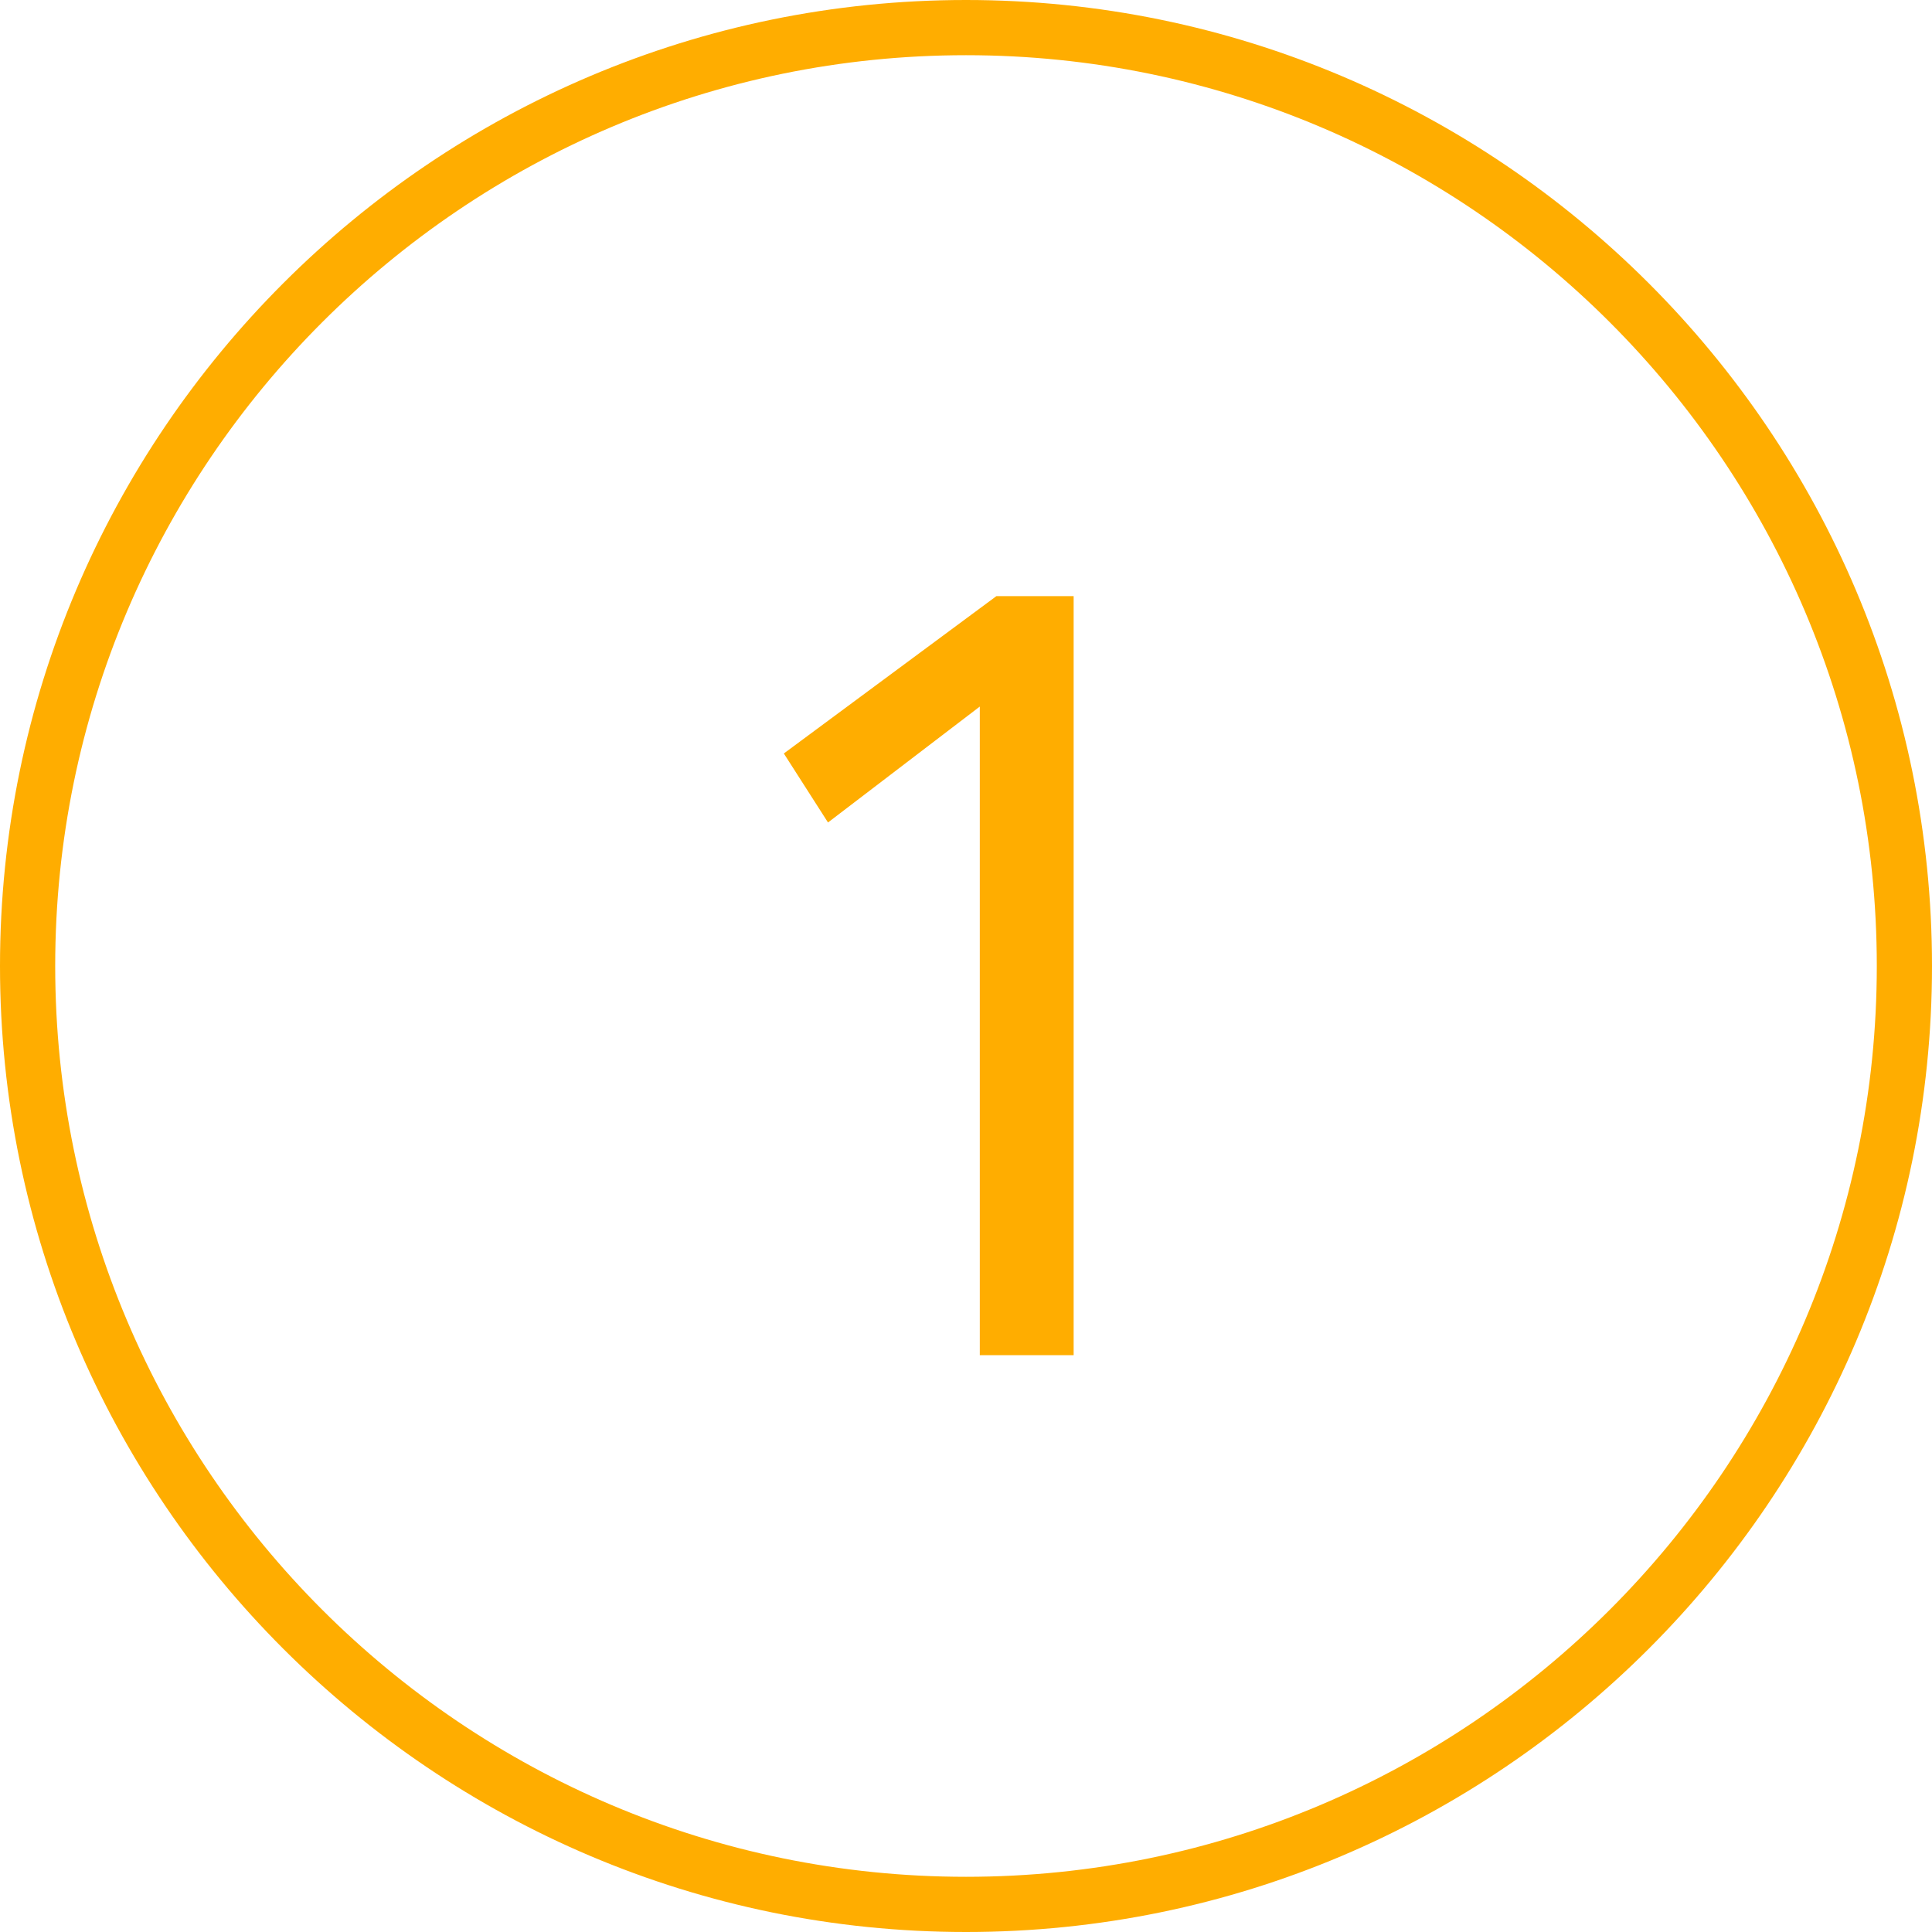
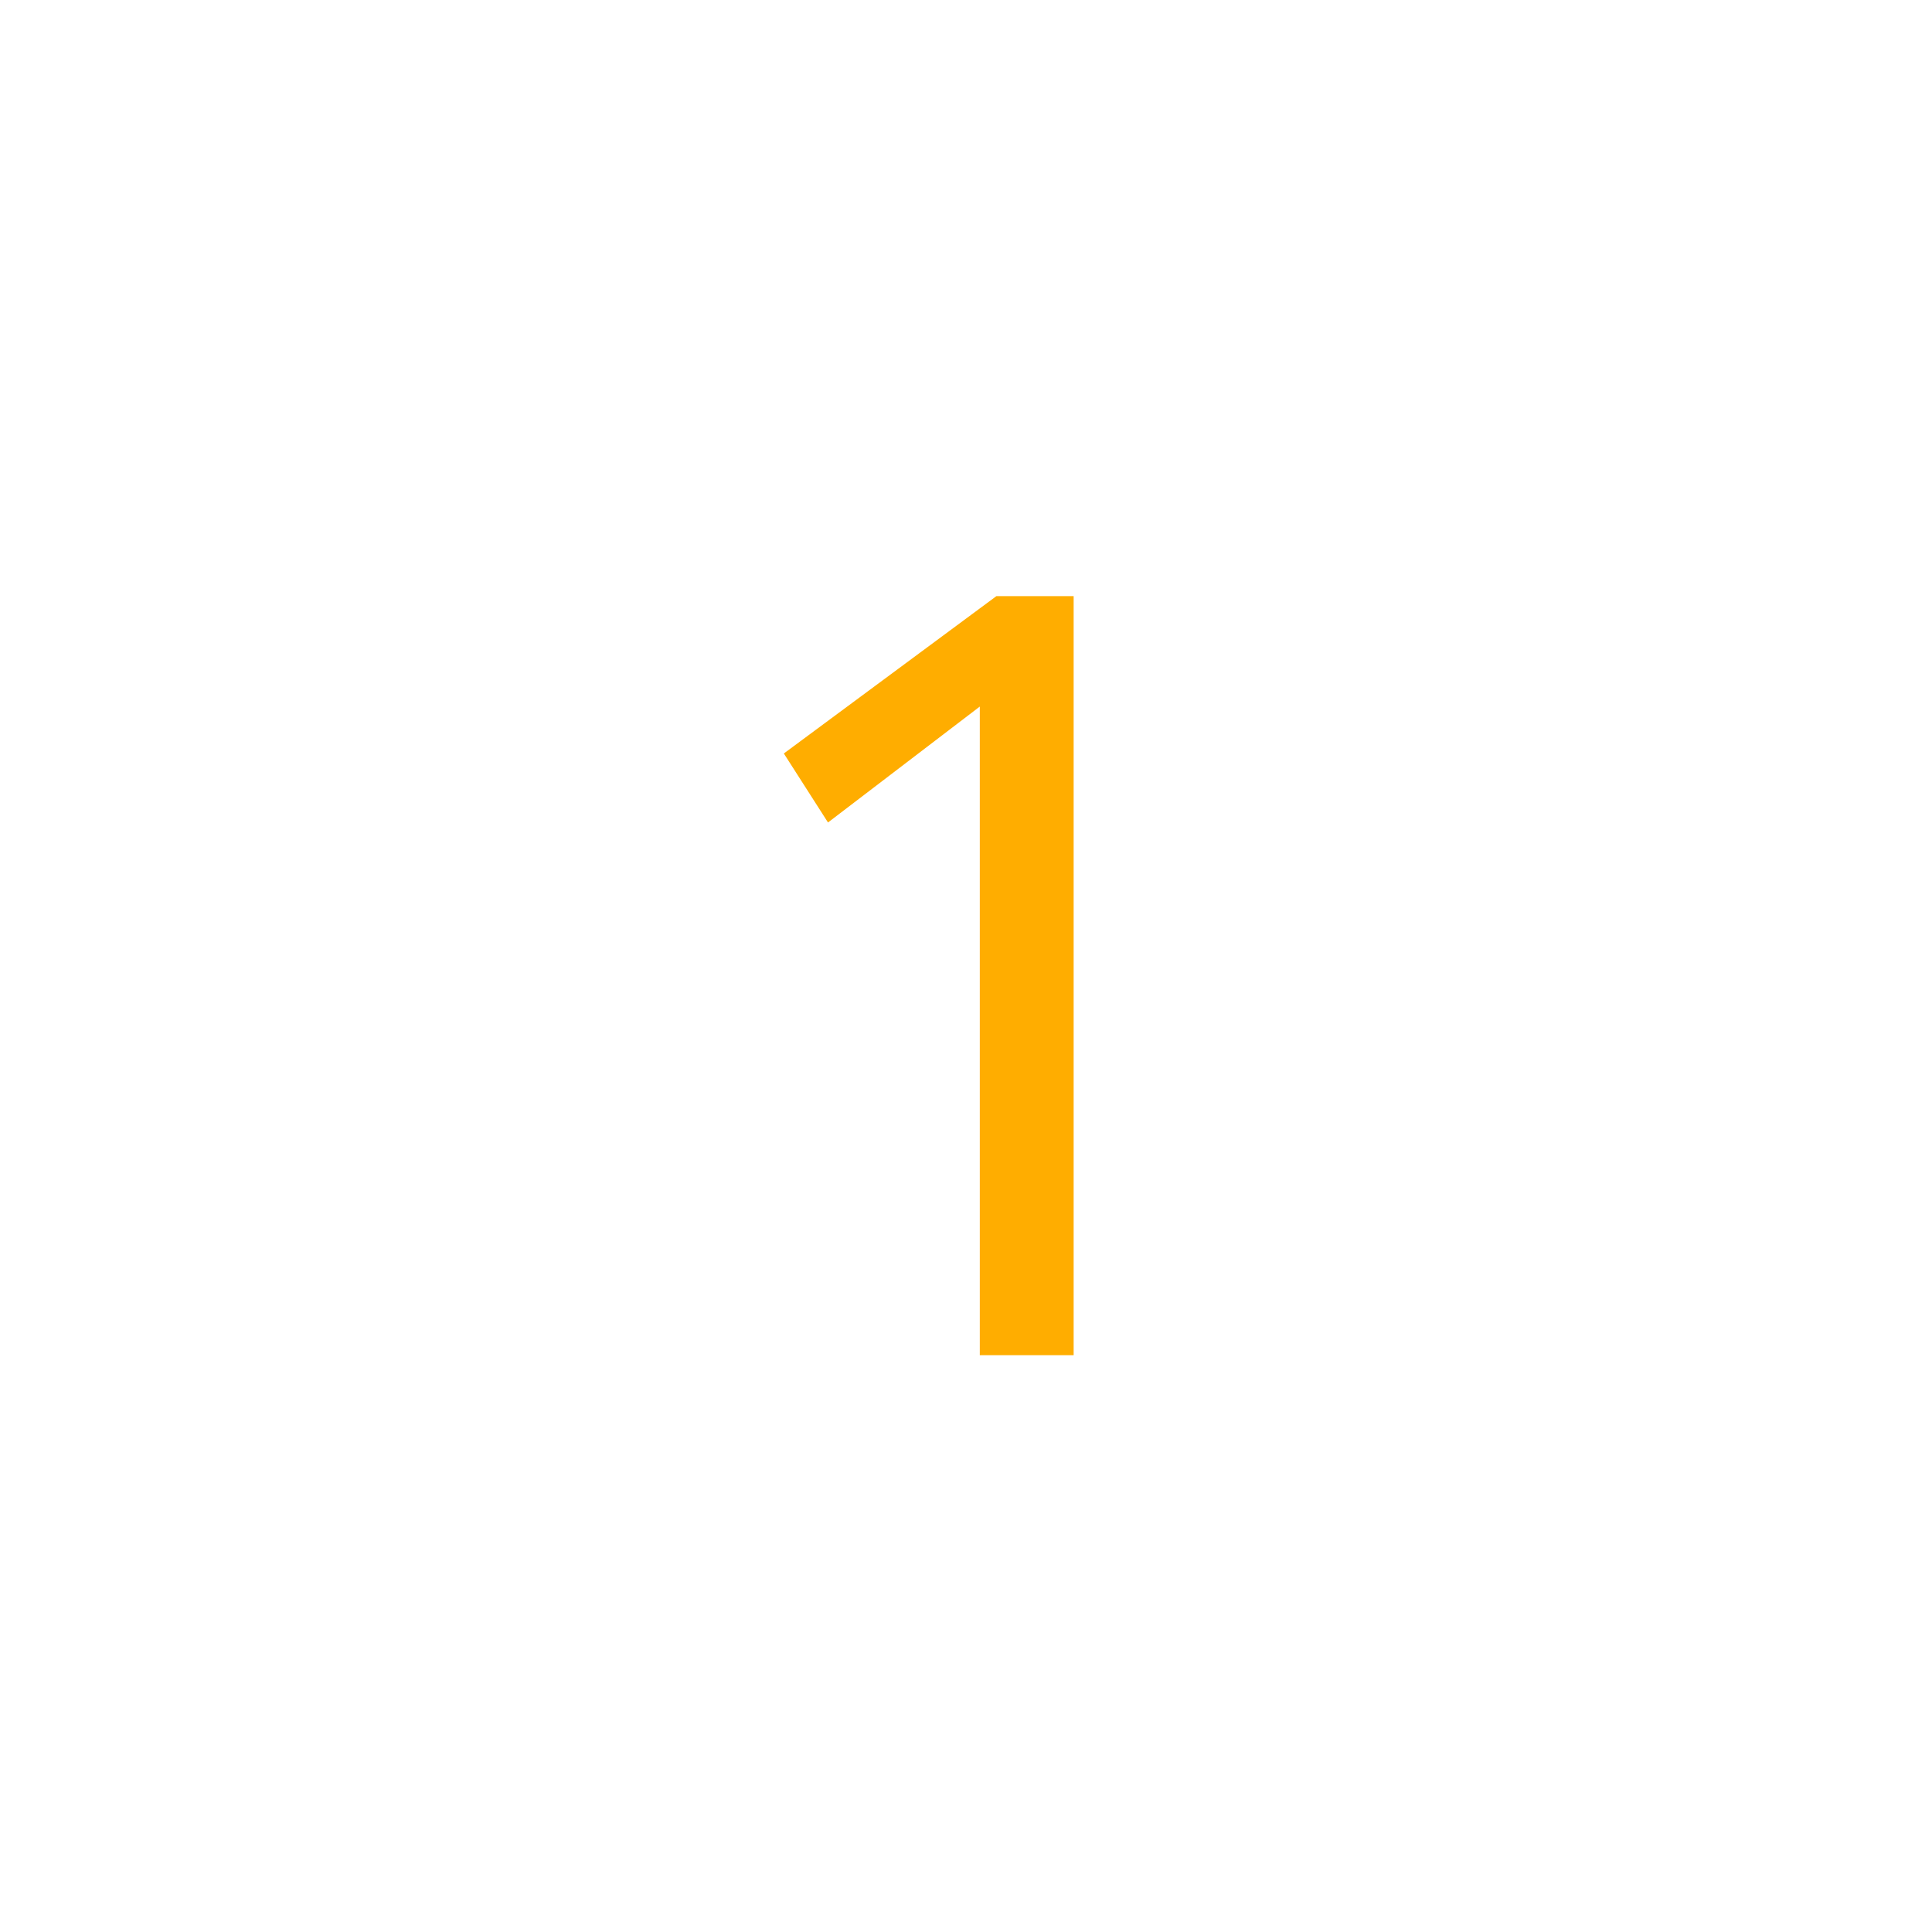
<svg xmlns="http://www.w3.org/2000/svg" id="Calque_1" version="1.1" viewBox="0 0 70 70">
  <defs>
    <style>.st0{fill:#ffad00}</style>
  </defs>
-   <path d="M35 70C15.7 70 0 54.3 0 35S15.7 0 35 0s35 15.7 35 35-15.7 35-35 35Zm0-68C16.8 2 2 16.8 2 35s14.8 33 33 33 33-14.8 33-33S53.2 2 35 2Z" class="st0" />
  <path d="M35.5 49V25.6L30 29.8l-1.6-2.5 7.7-5.7h2.8v27.5h-3.4Z" class="st0" />
</svg>